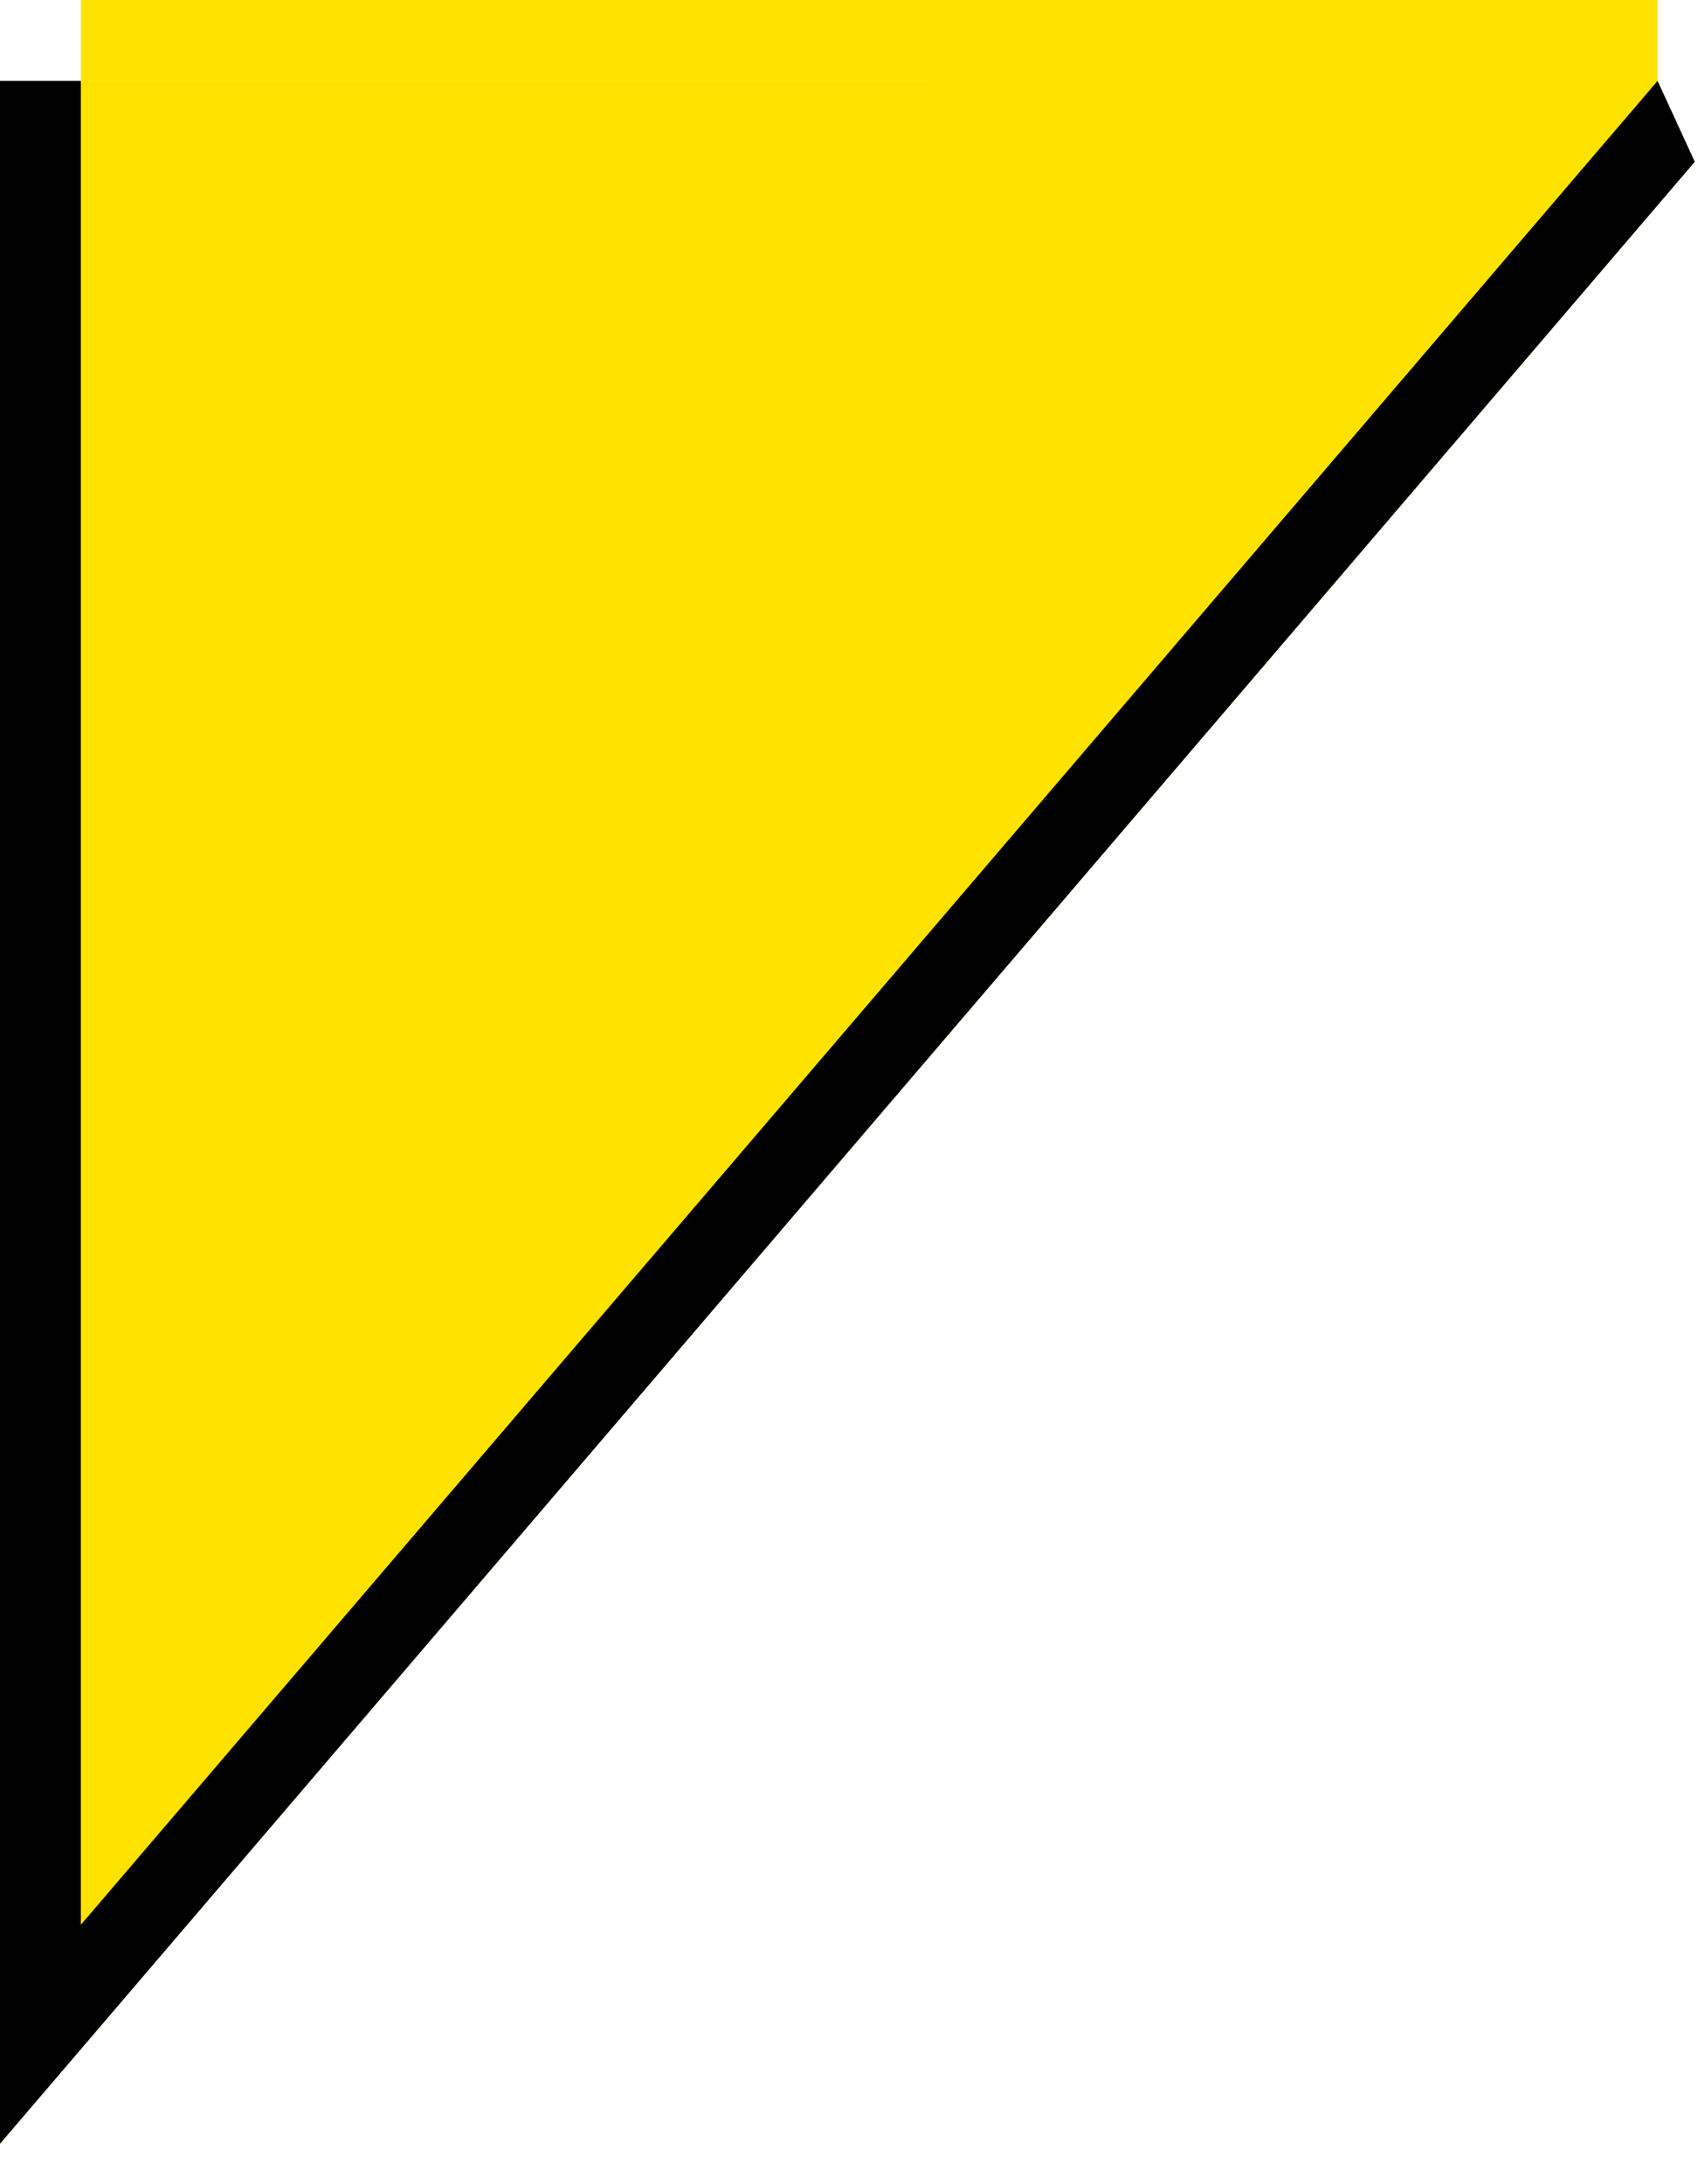
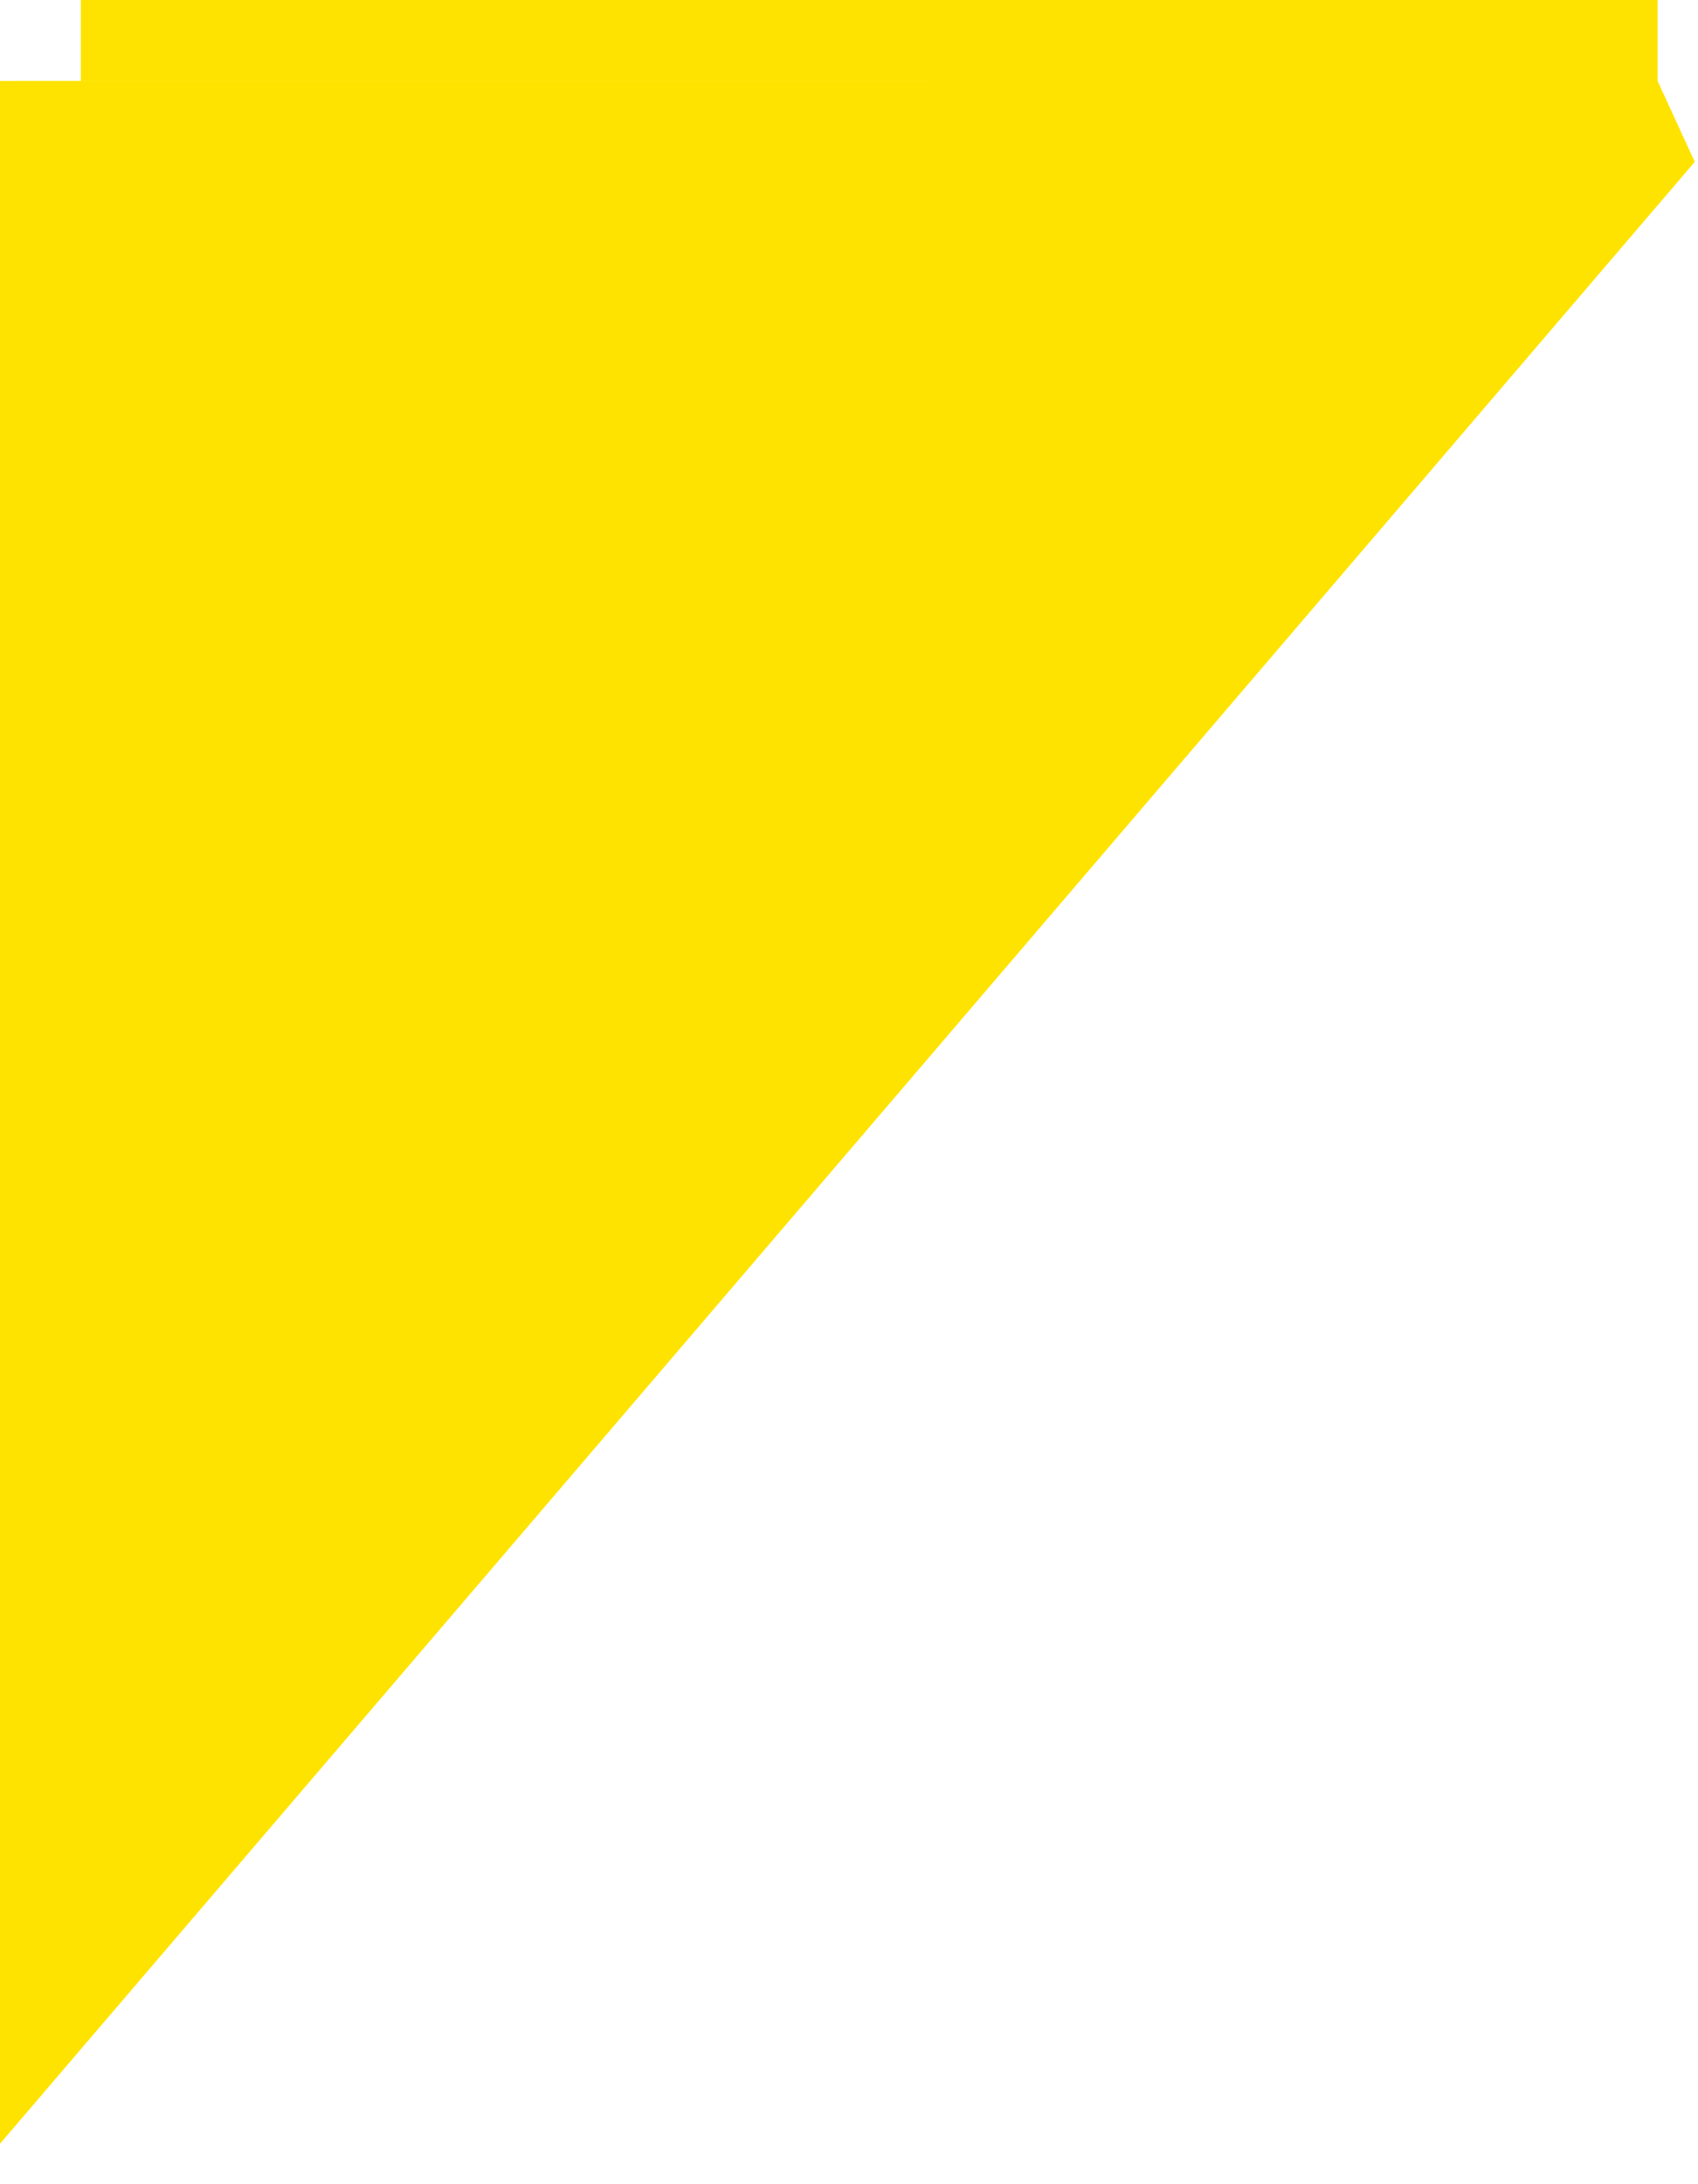
<svg xmlns="http://www.w3.org/2000/svg" width="21" height="27" viewBox="0 0 21 27" fill="none">
  <path fill-rule="evenodd" clip-rule="evenodd" d="M20.5 0H1V1H20.5L0 1.001V26.5L20.96 2.001L20.5 1V0Z" fill="#FFE300" />
-   <path d="M1 1V23.793L20.5 1L20.96 2L0 26.5V1H1Z" fill="black" />
</svg>